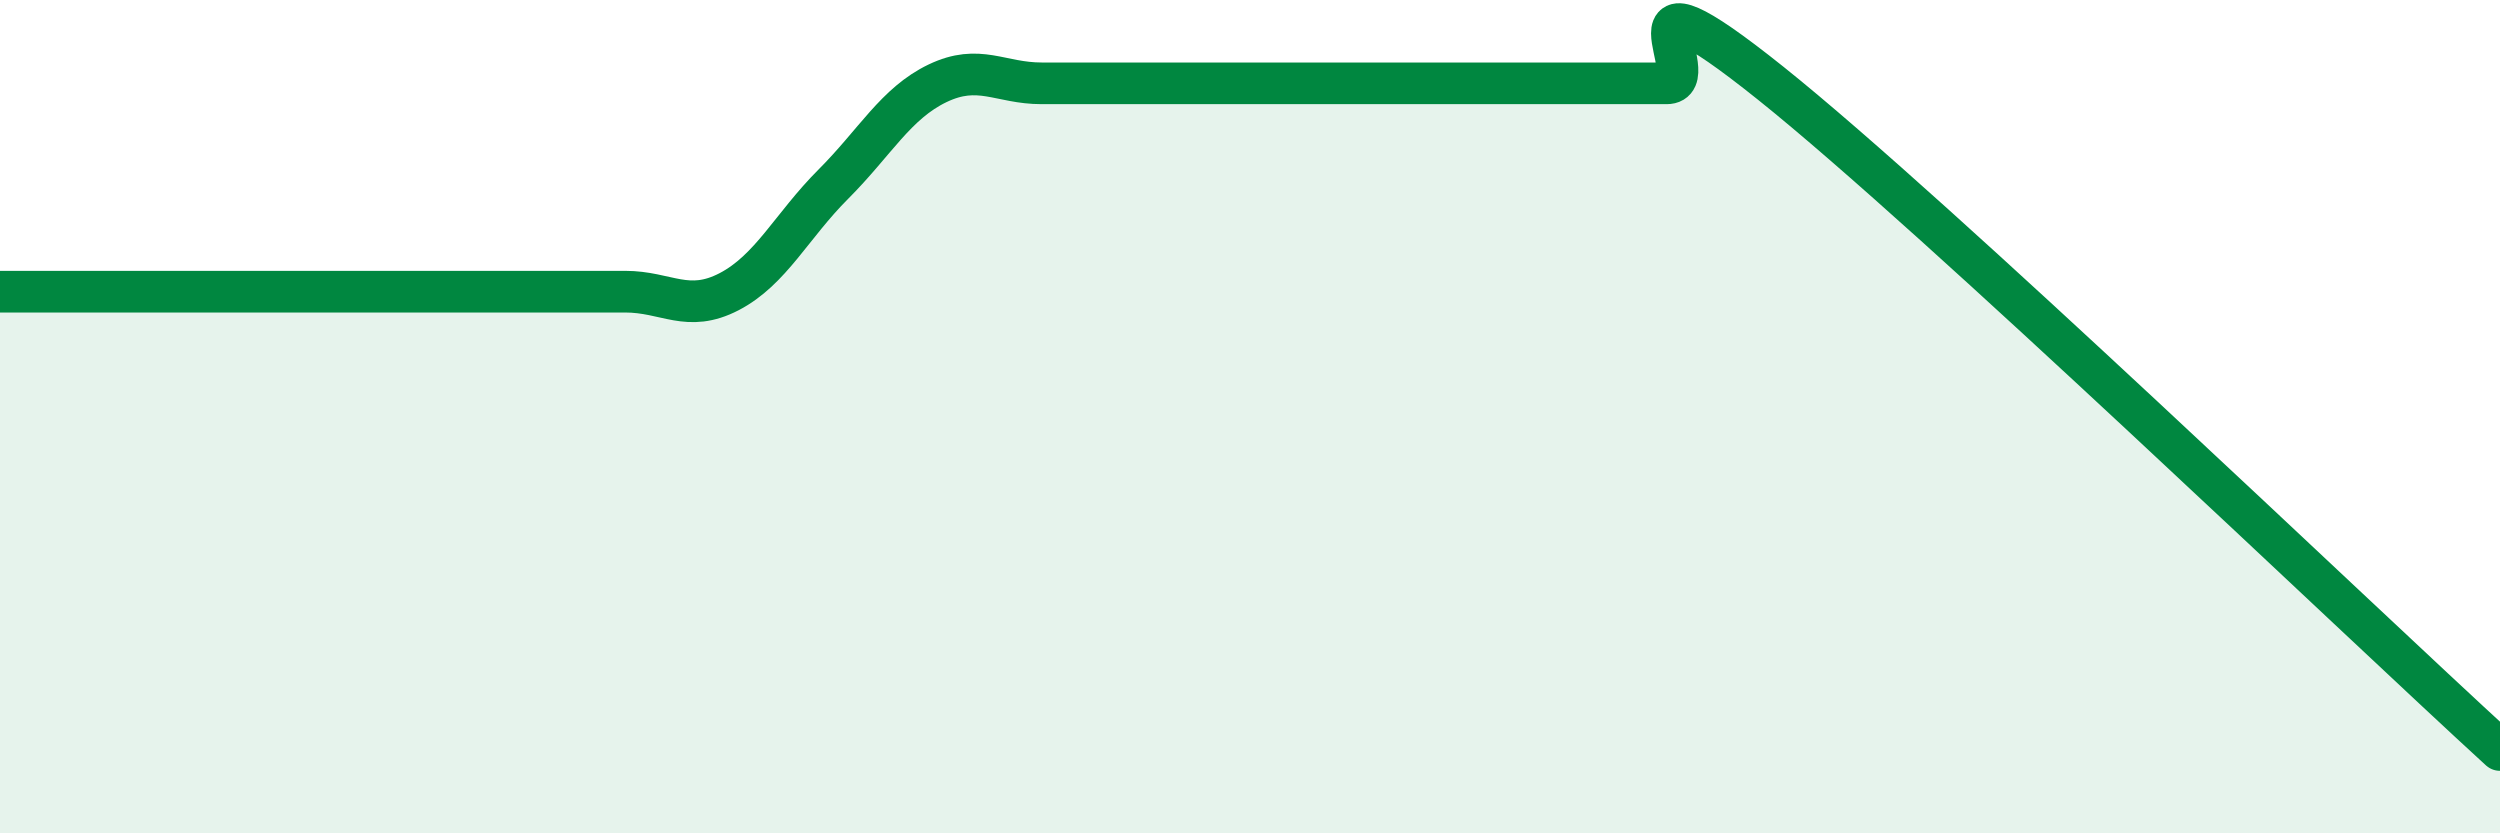
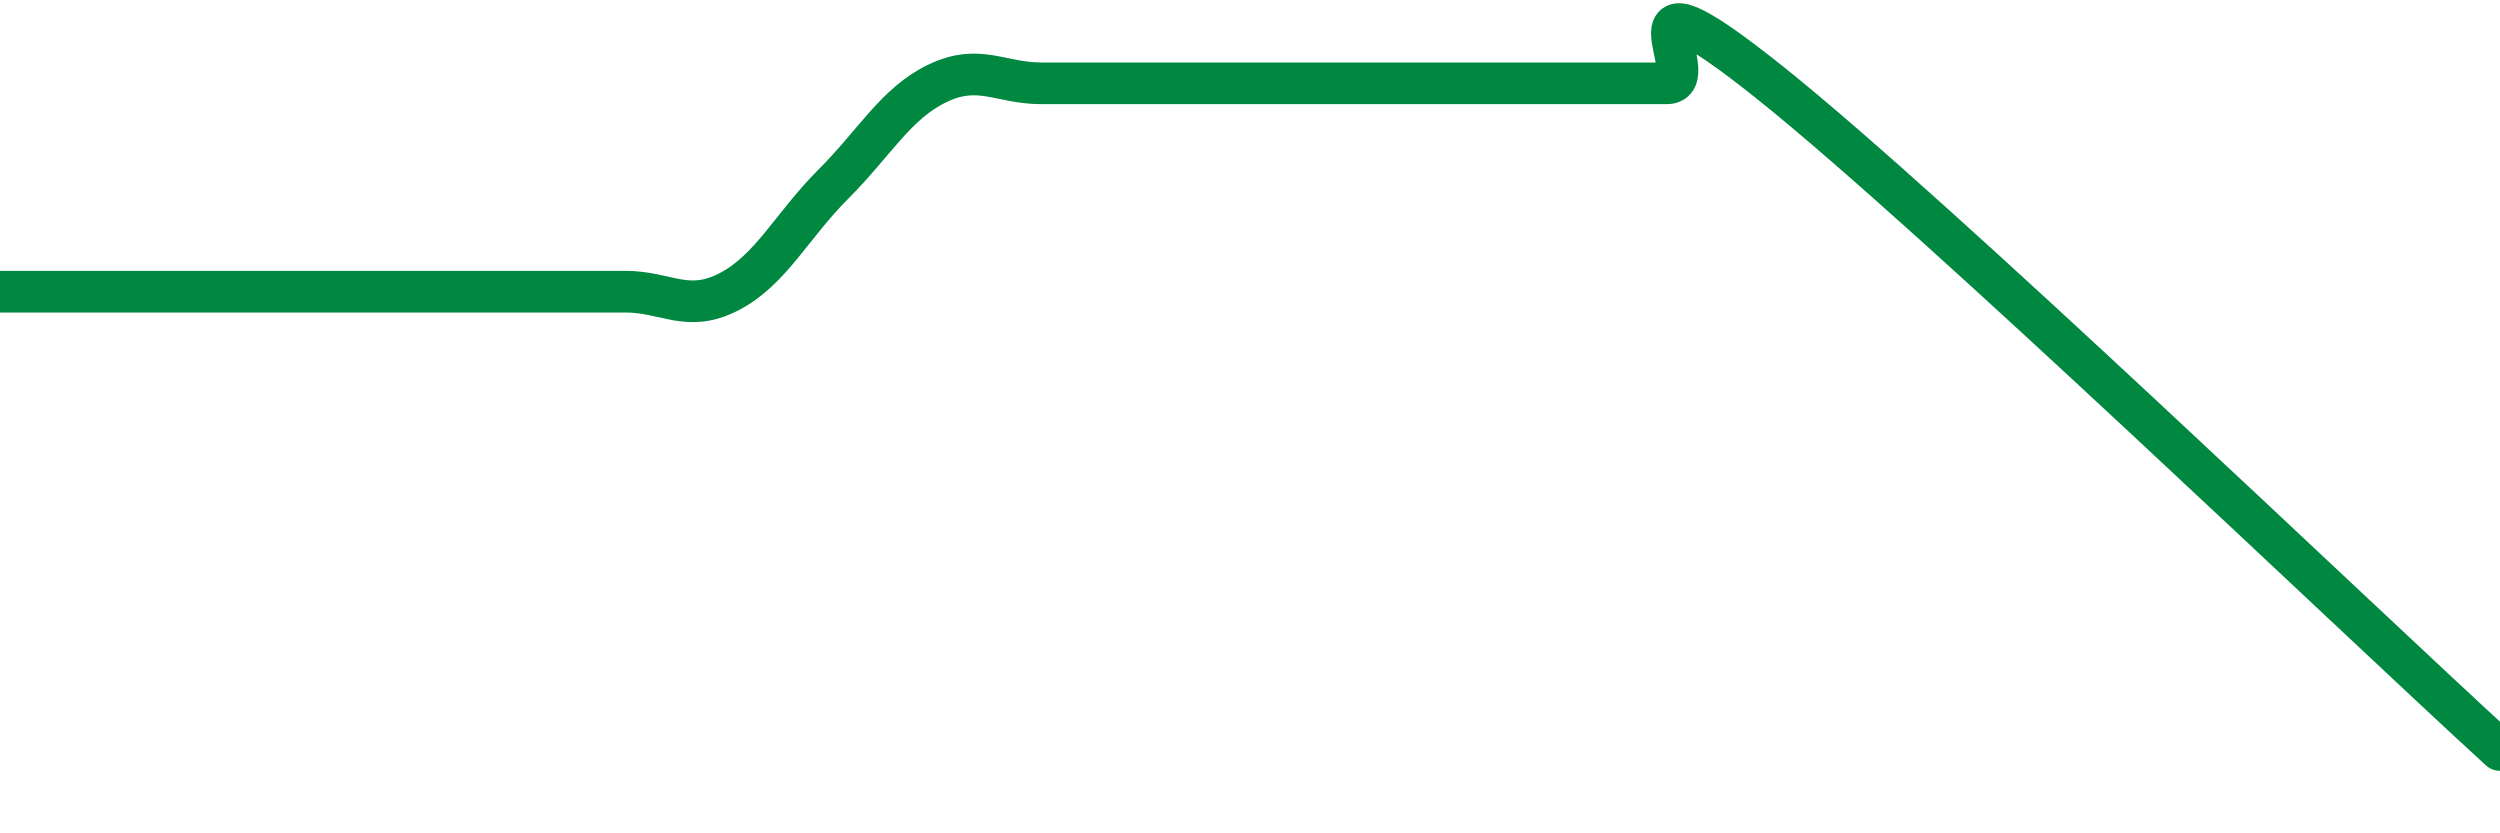
<svg xmlns="http://www.w3.org/2000/svg" width="60" height="20" viewBox="0 0 60 20">
-   <path d="M 0,7 C 0.5,7 1.5,7 2.5,7 C 3.5,7 4,7 5,7 C 6,7 6.5,7 7.5,7 C 8.5,7 9,7 10,7 C 11,7 11.5,7 12.5,7 C 13.5,7 14,7 15,7 C 16,7 16.5,7.52 17.5,7 C 18.5,6.48 19,5.42 20,4.42 C 21,3.42 21.5,2.48 22.5,2 C 23.5,1.52 24,2 25,2 C 26,2 26.5,2 27.5,2 C 28.5,2 29,2 30,2 C 31,2 31.5,2 32.5,2 C 33.5,2 34,2 35,2 C 36,2 36.5,2 37.5,2 C 38.5,2 39,2 40,2 C 41,2 38.5,-1.2 42.5,2 C 46.5,5.2 56.5,14.8 60,18L60 20L0 20Z" fill="#008740" opacity="0.1" stroke-linecap="round" stroke-linejoin="round" />
  <path d="M 0,7 C 0.5,7 1.5,7 2.5,7 C 3.5,7 4,7 5,7 C 6,7 6.5,7 7.5,7 C 8.5,7 9,7 10,7 C 11,7 11.5,7 12.5,7 C 13.5,7 14,7 15,7 C 16,7 16.5,7.52 17.5,7 C 18.5,6.48 19,5.42 20,4.42 C 21,3.42 21.5,2.48 22.5,2 C 23.5,1.52 24,2 25,2 C 26,2 26.5,2 27.5,2 C 28.5,2 29,2 30,2 C 31,2 31.5,2 32.5,2 C 33.5,2 34,2 35,2 C 36,2 36.5,2 37.5,2 C 38.5,2 39,2 40,2 C 41,2 38.5,-1.2 42.5,2 C 46.5,5.2 56.5,14.8 60,18" stroke="#008740" stroke-width="1" fill="none" stroke-linecap="round" stroke-linejoin="round" />
</svg>